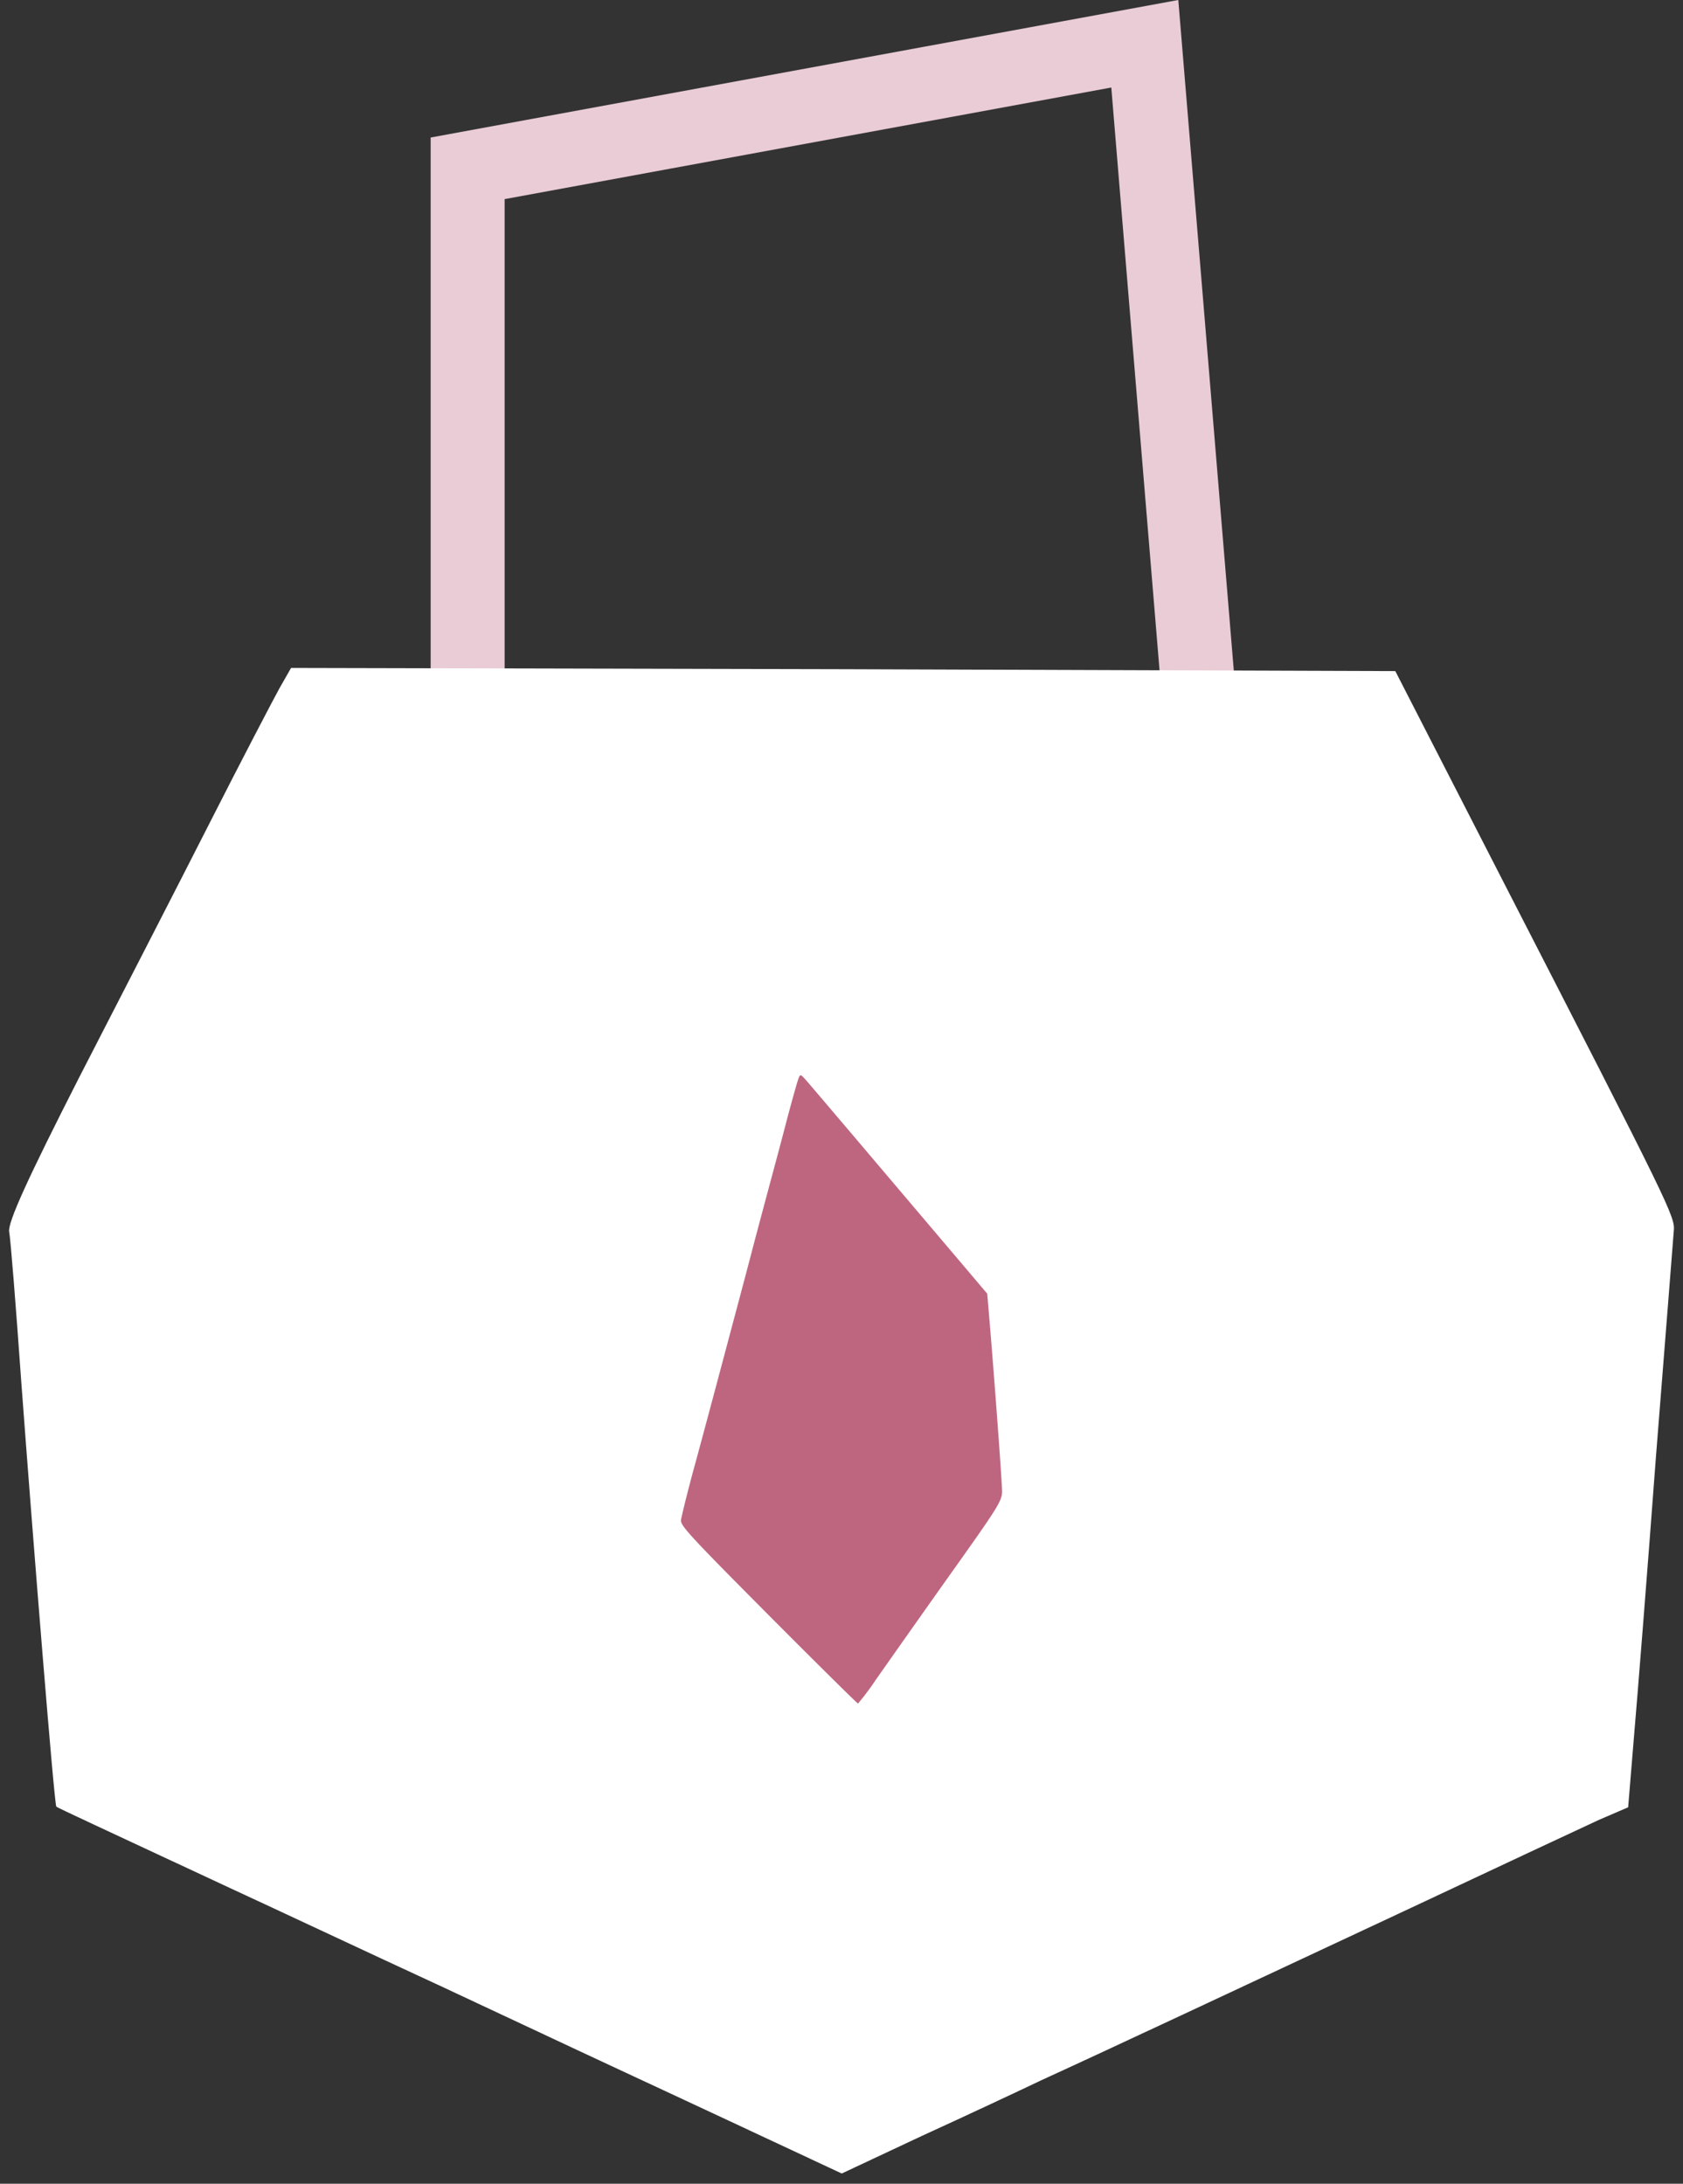
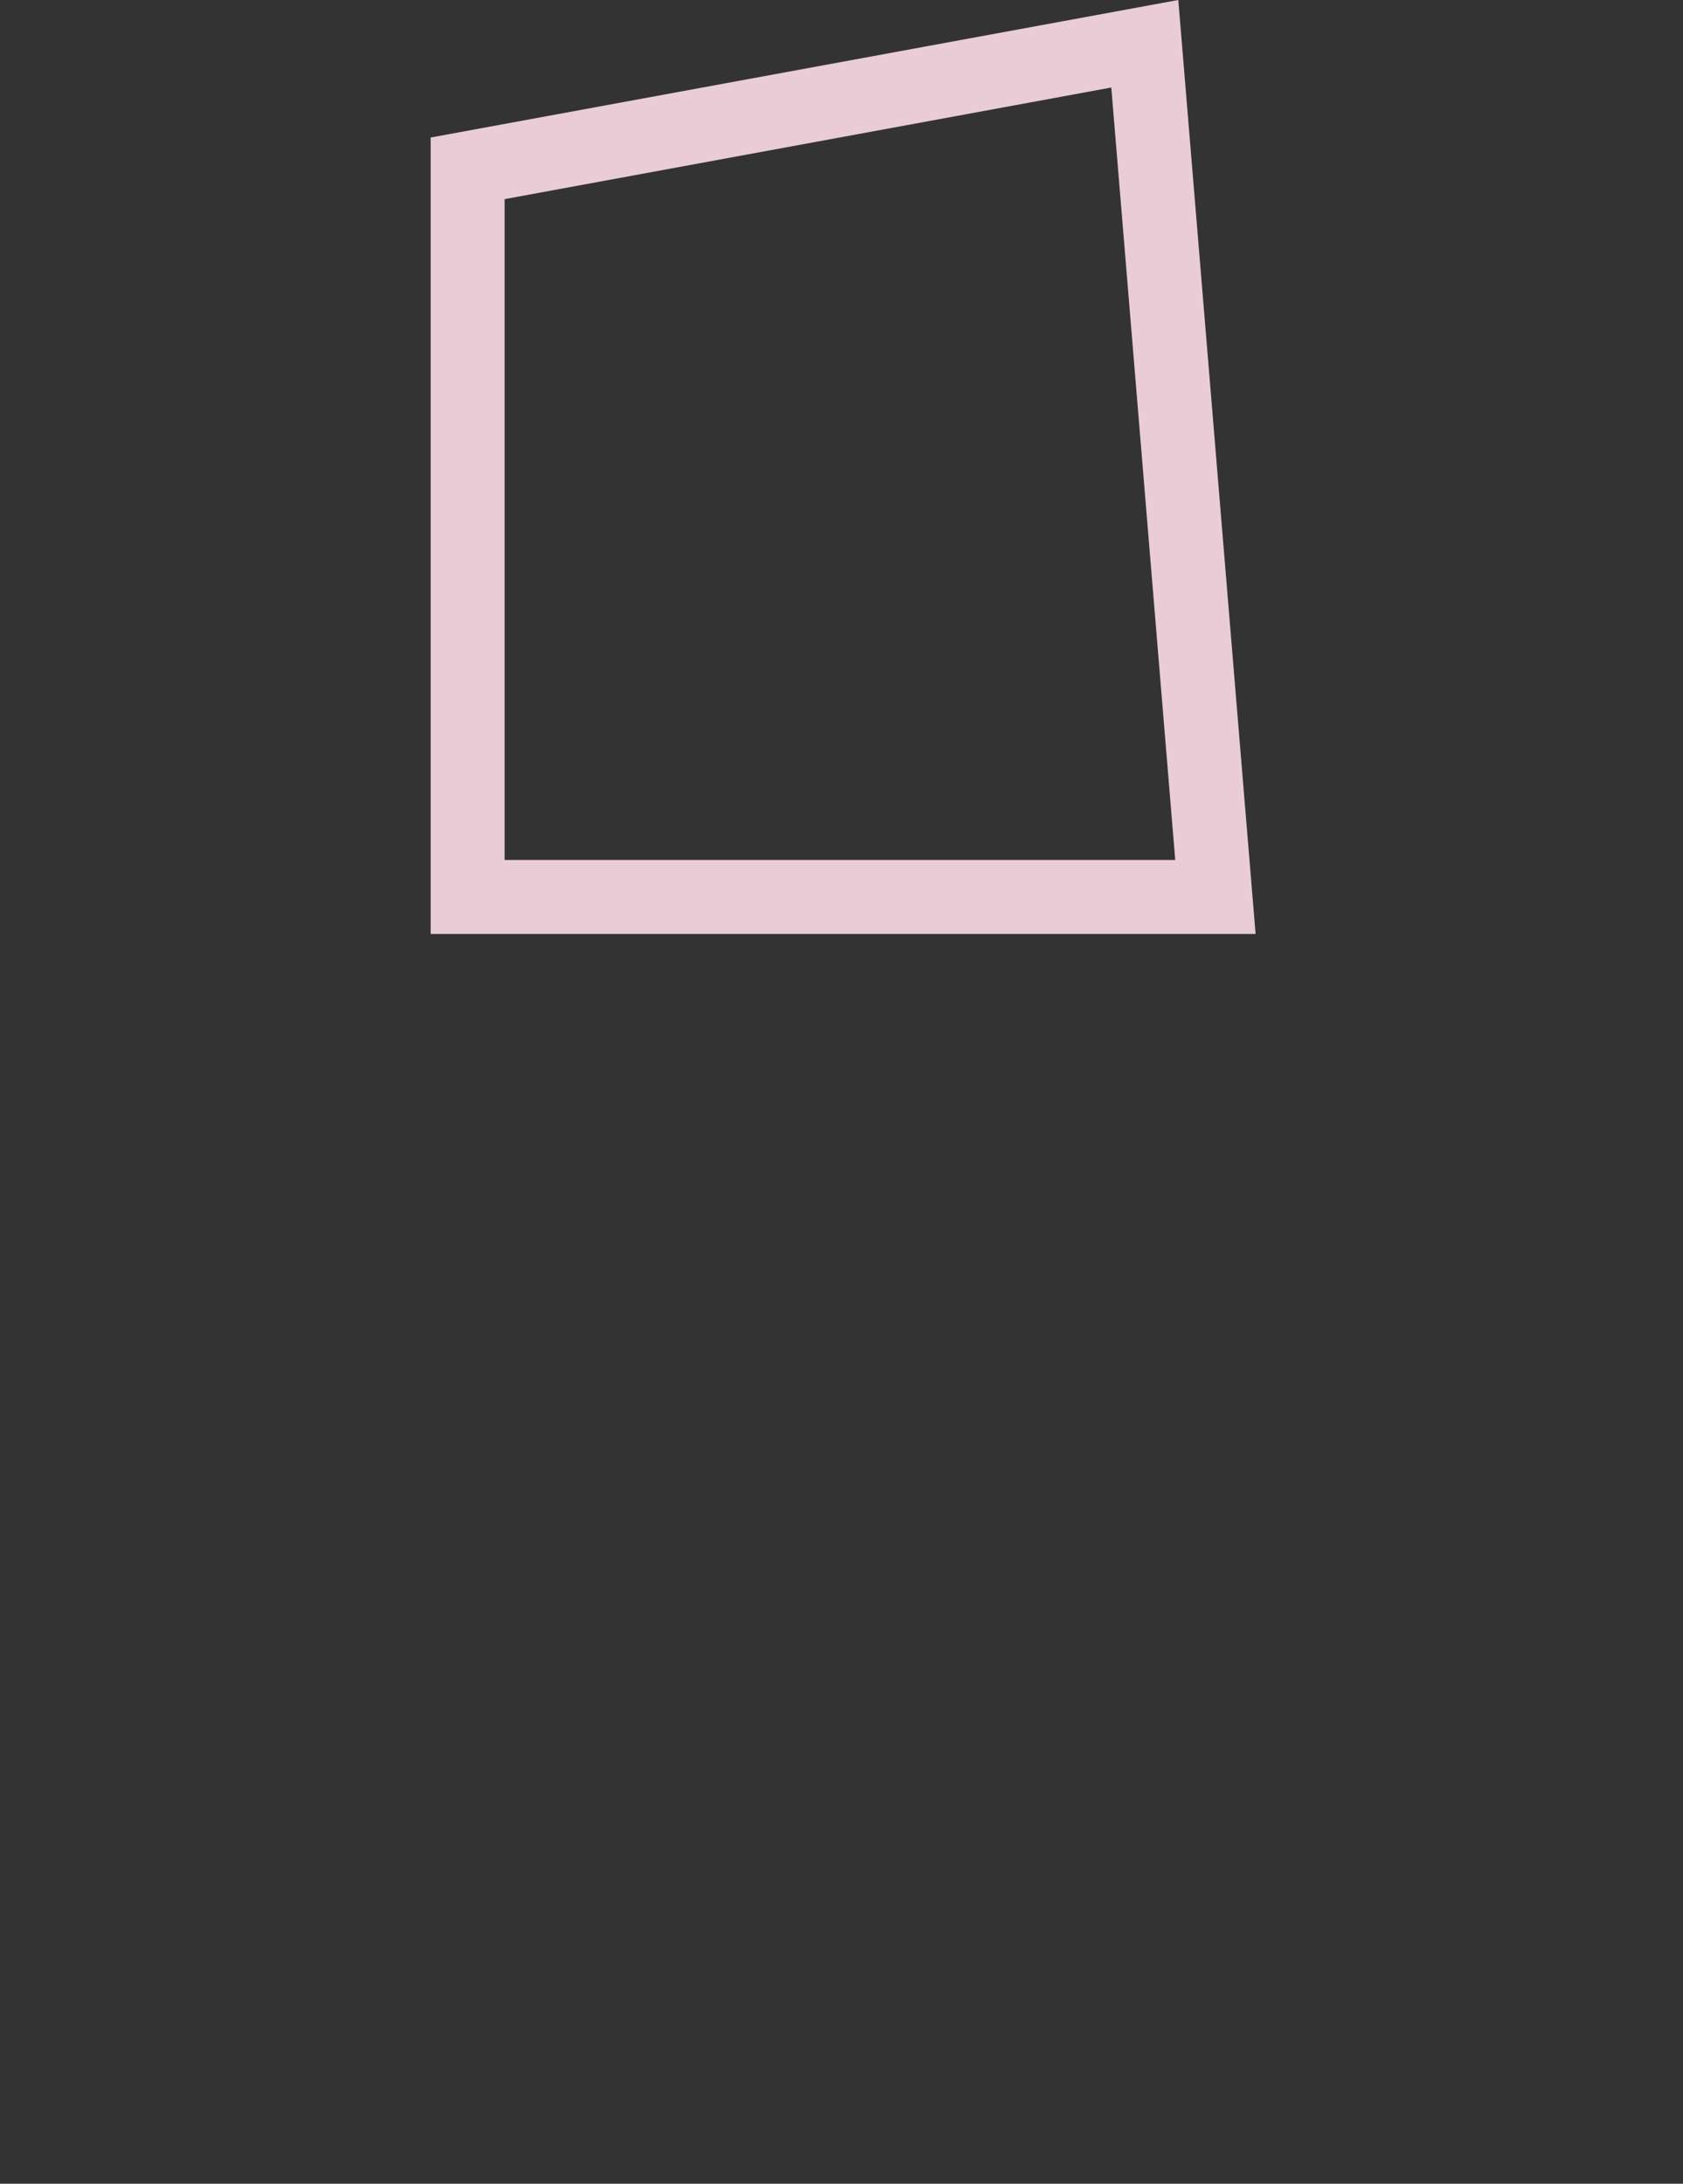
<svg xmlns="http://www.w3.org/2000/svg" width="90.985" height="118.083" viewBox="0 0 90.985 118.083">
  <rect x="0" y="0" width="90.985" height="118.083" fill="#333333" stroke="none" />
  <g id="image-lock" transform="translate(177.393 73.744) rotate(180)">
    <path id="Path_521" data-name="Path 521" d="M-1.466,0H38.96V39.4L2.352,46.136Z" transform="translate(113.152 25.242)" fill="none" stroke="#e9ccd5" stroke-width="4" />
-     <path id="Path_518" data-name="Path 518" d="M14.617,1.091c-.338.614-2.05,3.887-3.763,7.262s-4.905,9.581-7.06,13.772C1.017,27.58-.073,29.966,0,30.477c.078.41.364,4.023.649,8.046.649,8.761,1.791,22.944,1.9,23.047.051.068,2.517,1.193,9.006,4.227,2.362,1.091,7.735,3.614,11.939,5.557C27.7,73.332,34.265,76.4,38.081,78.173l6.93,3.239,4.36-2.046c2.388-1.091,5.295-2.454,6.436-3,4.1-1.875,11.058-5.149,19.726-9.2,4.855-2.284,9.526-4.467,10.409-4.875l1.583-.682.312-3.783c.181-2.08.726-8.933,1.193-15.206.494-6.272.935-11.762.961-12.17.077-.784-.13-1.193-9.37-19.194L74.937.17,45.089.068,15.24,0Zm0,0" transform="translate(176.898 37.625) rotate(180)" fill="#fff" stroke="rgba(0,0,0,0)" stroke-miterlimit="10" stroke-width="1" />
-     <path id="Path_520" data-name="Path 520" d="M6.3.341c-.077.242-.382,1.325-.663,2.409S4.883,5.579,4.6,6.637,3.953,9.059,3.787,9.7c-.306,1.172-.943,3.556-1.835,6.908-.28,1.045-.816,3.059-1.211,4.5S.027,23.869,0,24.06c-.038.293.561.931,4.729,5.124,2.625,2.639,4.805,4.793,4.843,4.793a14.646,14.646,0,0,0,.981-1.313c.5-.713,2.231-3.173,3.849-5.455,2.779-3.9,2.957-4.193,2.957-4.716,0-.471-.408-6.028-.713-9.635l-.089-1.045L14.57,9.467C9.166,3.094,6.859.366,6.655.15S6.426-.067,6.3.341Zm0,0" transform="translate(140.579 15.602) rotate(180)" fill="#be6680" stroke="rgba(0,0,0,0)" stroke-miterlimit="10" stroke-width="1" />
  </g>
</svg>